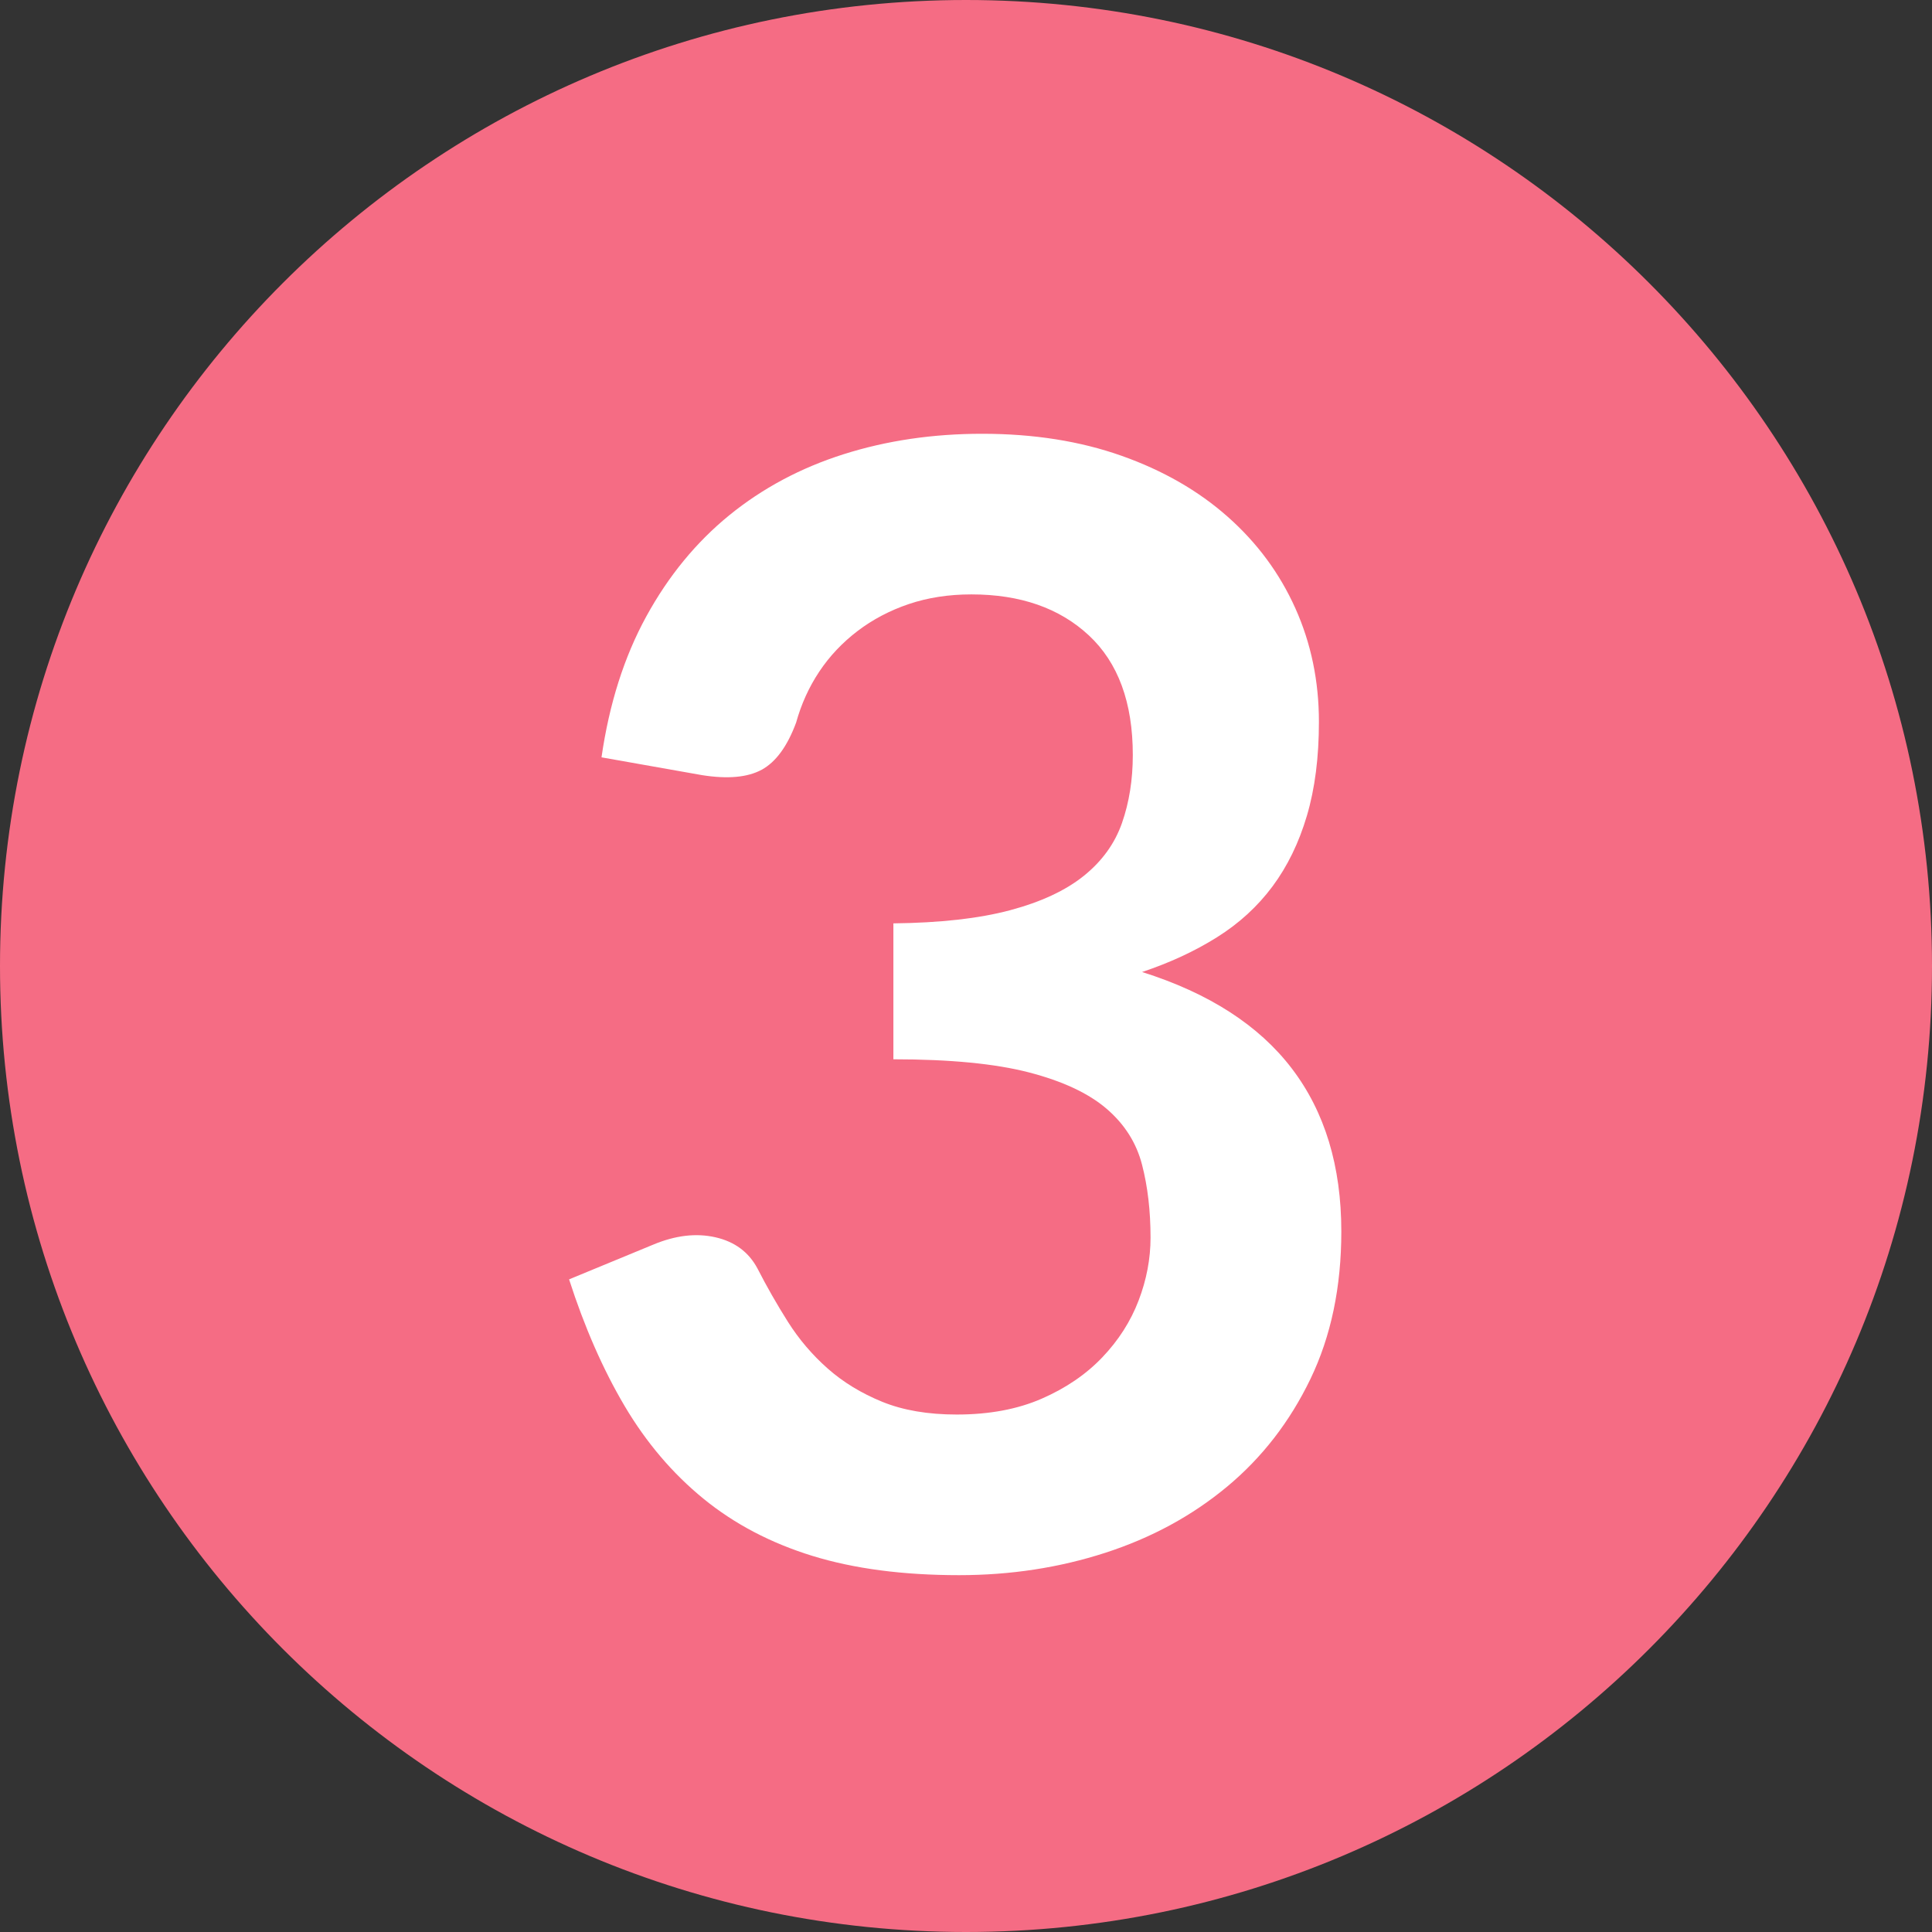
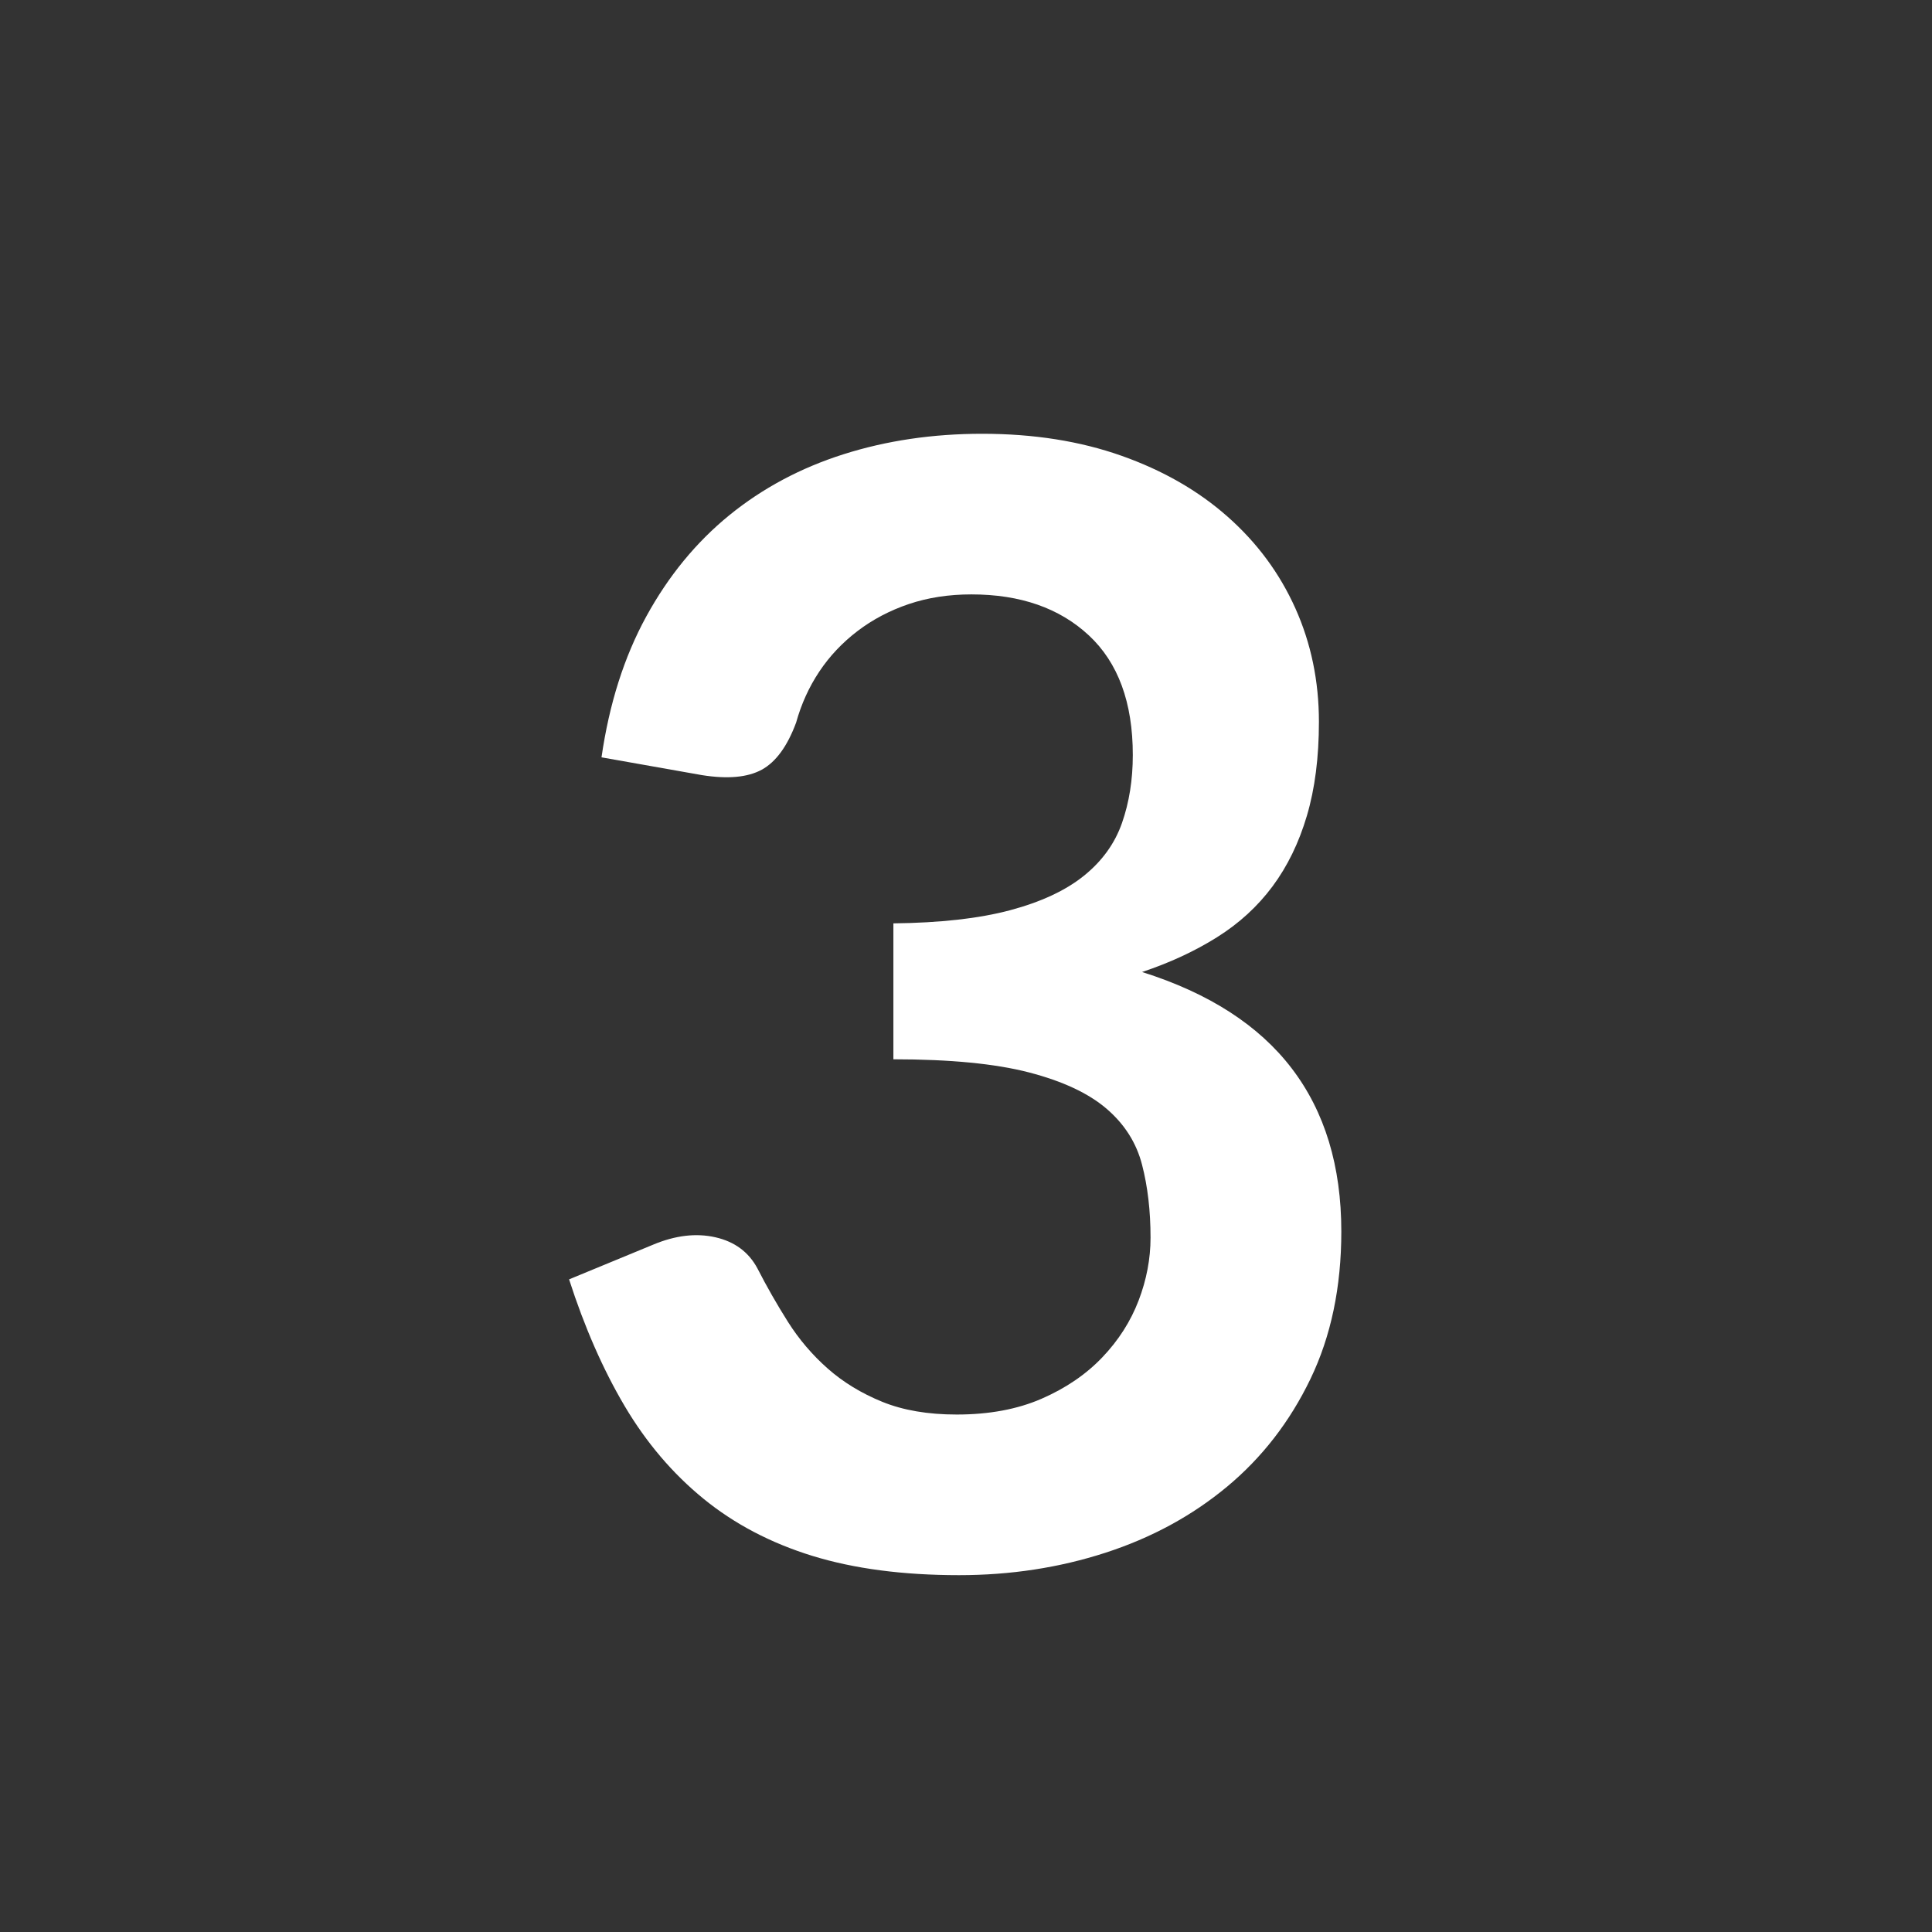
<svg xmlns="http://www.w3.org/2000/svg" width="1080" zoomAndPan="magnify" viewBox="0 0 810 810" height="1080" preserveAspectRatio="xMidYMid meet" version="1.0">
  <rect x="0" y="0" width="810" height="810" fill="#333333" stroke="none" />
  <defs>
    <g />
    <clipPath id="66f616a477">
      <path d="M 405 0 C 181.324 0 0 181.324 0 405 C 0 628.676 181.324 810 405 810 C 628.676 810 810 628.676 810 405 C 810 181.324 628.676 0 405 0 Z M 405 0 " clip-rule="nonzero" />
    </clipPath>
  </defs>
  <g clip-path="url(#66f616a477)">
-     <rect x="-81" width="972" fill="#f56c84" y="-81" height="972" fill-opacity="1" />
-   </g>
+     </g>
  <g fill="#ffffff" fill-opacity="1">
    <g transform="translate(217.214, 655.205)">
      <g>
        <path d="M 34.969 -337.688 C 38.207 -360.133 44.469 -379.828 53.75 -396.766 C 63.031 -413.711 74.629 -427.852 88.547 -439.188 C 102.473 -450.52 118.445 -459.047 136.469 -464.766 C 154.488 -470.484 173.859 -473.344 194.578 -473.344 C 216.16 -473.344 235.641 -470.266 253.016 -464.109 C 270.391 -457.961 285.227 -449.438 297.531 -438.531 C 309.844 -427.633 319.289 -414.848 325.875 -400.172 C 332.457 -385.492 335.75 -369.629 335.75 -352.578 C 335.75 -337.68 334.07 -324.566 330.719 -313.234 C 327.375 -301.91 322.57 -292.035 316.312 -283.609 C 310.062 -275.191 302.289 -268.07 293 -262.25 C 283.719 -256.426 273.254 -251.57 261.609 -247.688 C 289.66 -238.832 310.594 -225.336 324.406 -207.203 C 338.227 -189.078 345.141 -166.305 345.141 -138.891 C 345.141 -115.578 340.82 -94.961 332.188 -77.047 C 323.551 -59.141 311.895 -44.086 297.219 -31.891 C 282.539 -19.691 265.539 -10.461 246.219 -4.203 C 226.906 2.055 206.457 5.188 184.875 5.188 C 161.344 5.188 140.832 2.488 123.344 -2.906 C 105.863 -8.312 90.648 -16.301 77.703 -26.875 C 64.754 -37.445 53.742 -50.395 44.672 -65.719 C 35.609 -81.051 27.844 -98.754 21.375 -118.828 L 56.656 -133.391 C 65.938 -137.273 74.625 -138.301 82.719 -136.469 C 90.812 -134.633 96.695 -130.266 100.375 -123.359 C 104.25 -115.797 108.504 -108.344 113.141 -101 C 117.785 -93.664 123.348 -87.141 129.828 -81.422 C 136.305 -75.703 143.914 -71.062 152.656 -67.5 C 161.395 -63.938 171.812 -62.156 183.906 -62.156 C 197.5 -62.156 209.367 -64.367 219.516 -68.797 C 229.66 -73.223 238.129 -79 244.922 -86.125 C 251.723 -93.25 256.797 -101.18 260.141 -109.922 C 263.484 -118.66 265.156 -127.457 265.156 -136.312 C 265.156 -147.531 263.969 -157.723 261.594 -166.891 C 259.227 -176.066 254.266 -183.895 246.703 -190.375 C 239.148 -196.852 228.305 -201.926 214.172 -205.594 C 200.035 -209.258 181.094 -211.094 157.344 -211.094 L 157.344 -268.078 C 176.988 -268.297 193.285 -270.129 206.234 -273.578 C 219.191 -277.035 229.5 -281.836 237.156 -287.984 C 244.82 -294.141 250.164 -301.535 253.188 -310.172 C 256.207 -318.805 257.719 -328.301 257.719 -338.656 C 257.719 -360.676 251.566 -377.406 239.266 -388.844 C 226.961 -400.281 210.555 -406 190.047 -406 C 180.547 -406 171.801 -404.648 163.812 -401.953 C 155.832 -399.254 148.66 -395.477 142.297 -390.625 C 135.93 -385.77 130.586 -380.102 126.266 -373.625 C 121.953 -367.145 118.719 -360.02 116.562 -352.25 C 112.883 -342.32 108.078 -335.738 102.141 -332.5 C 96.211 -329.27 87.852 -328.516 77.062 -330.234 Z M 34.969 -337.688 " />
      </g>
    </g>
  </g>
</svg>